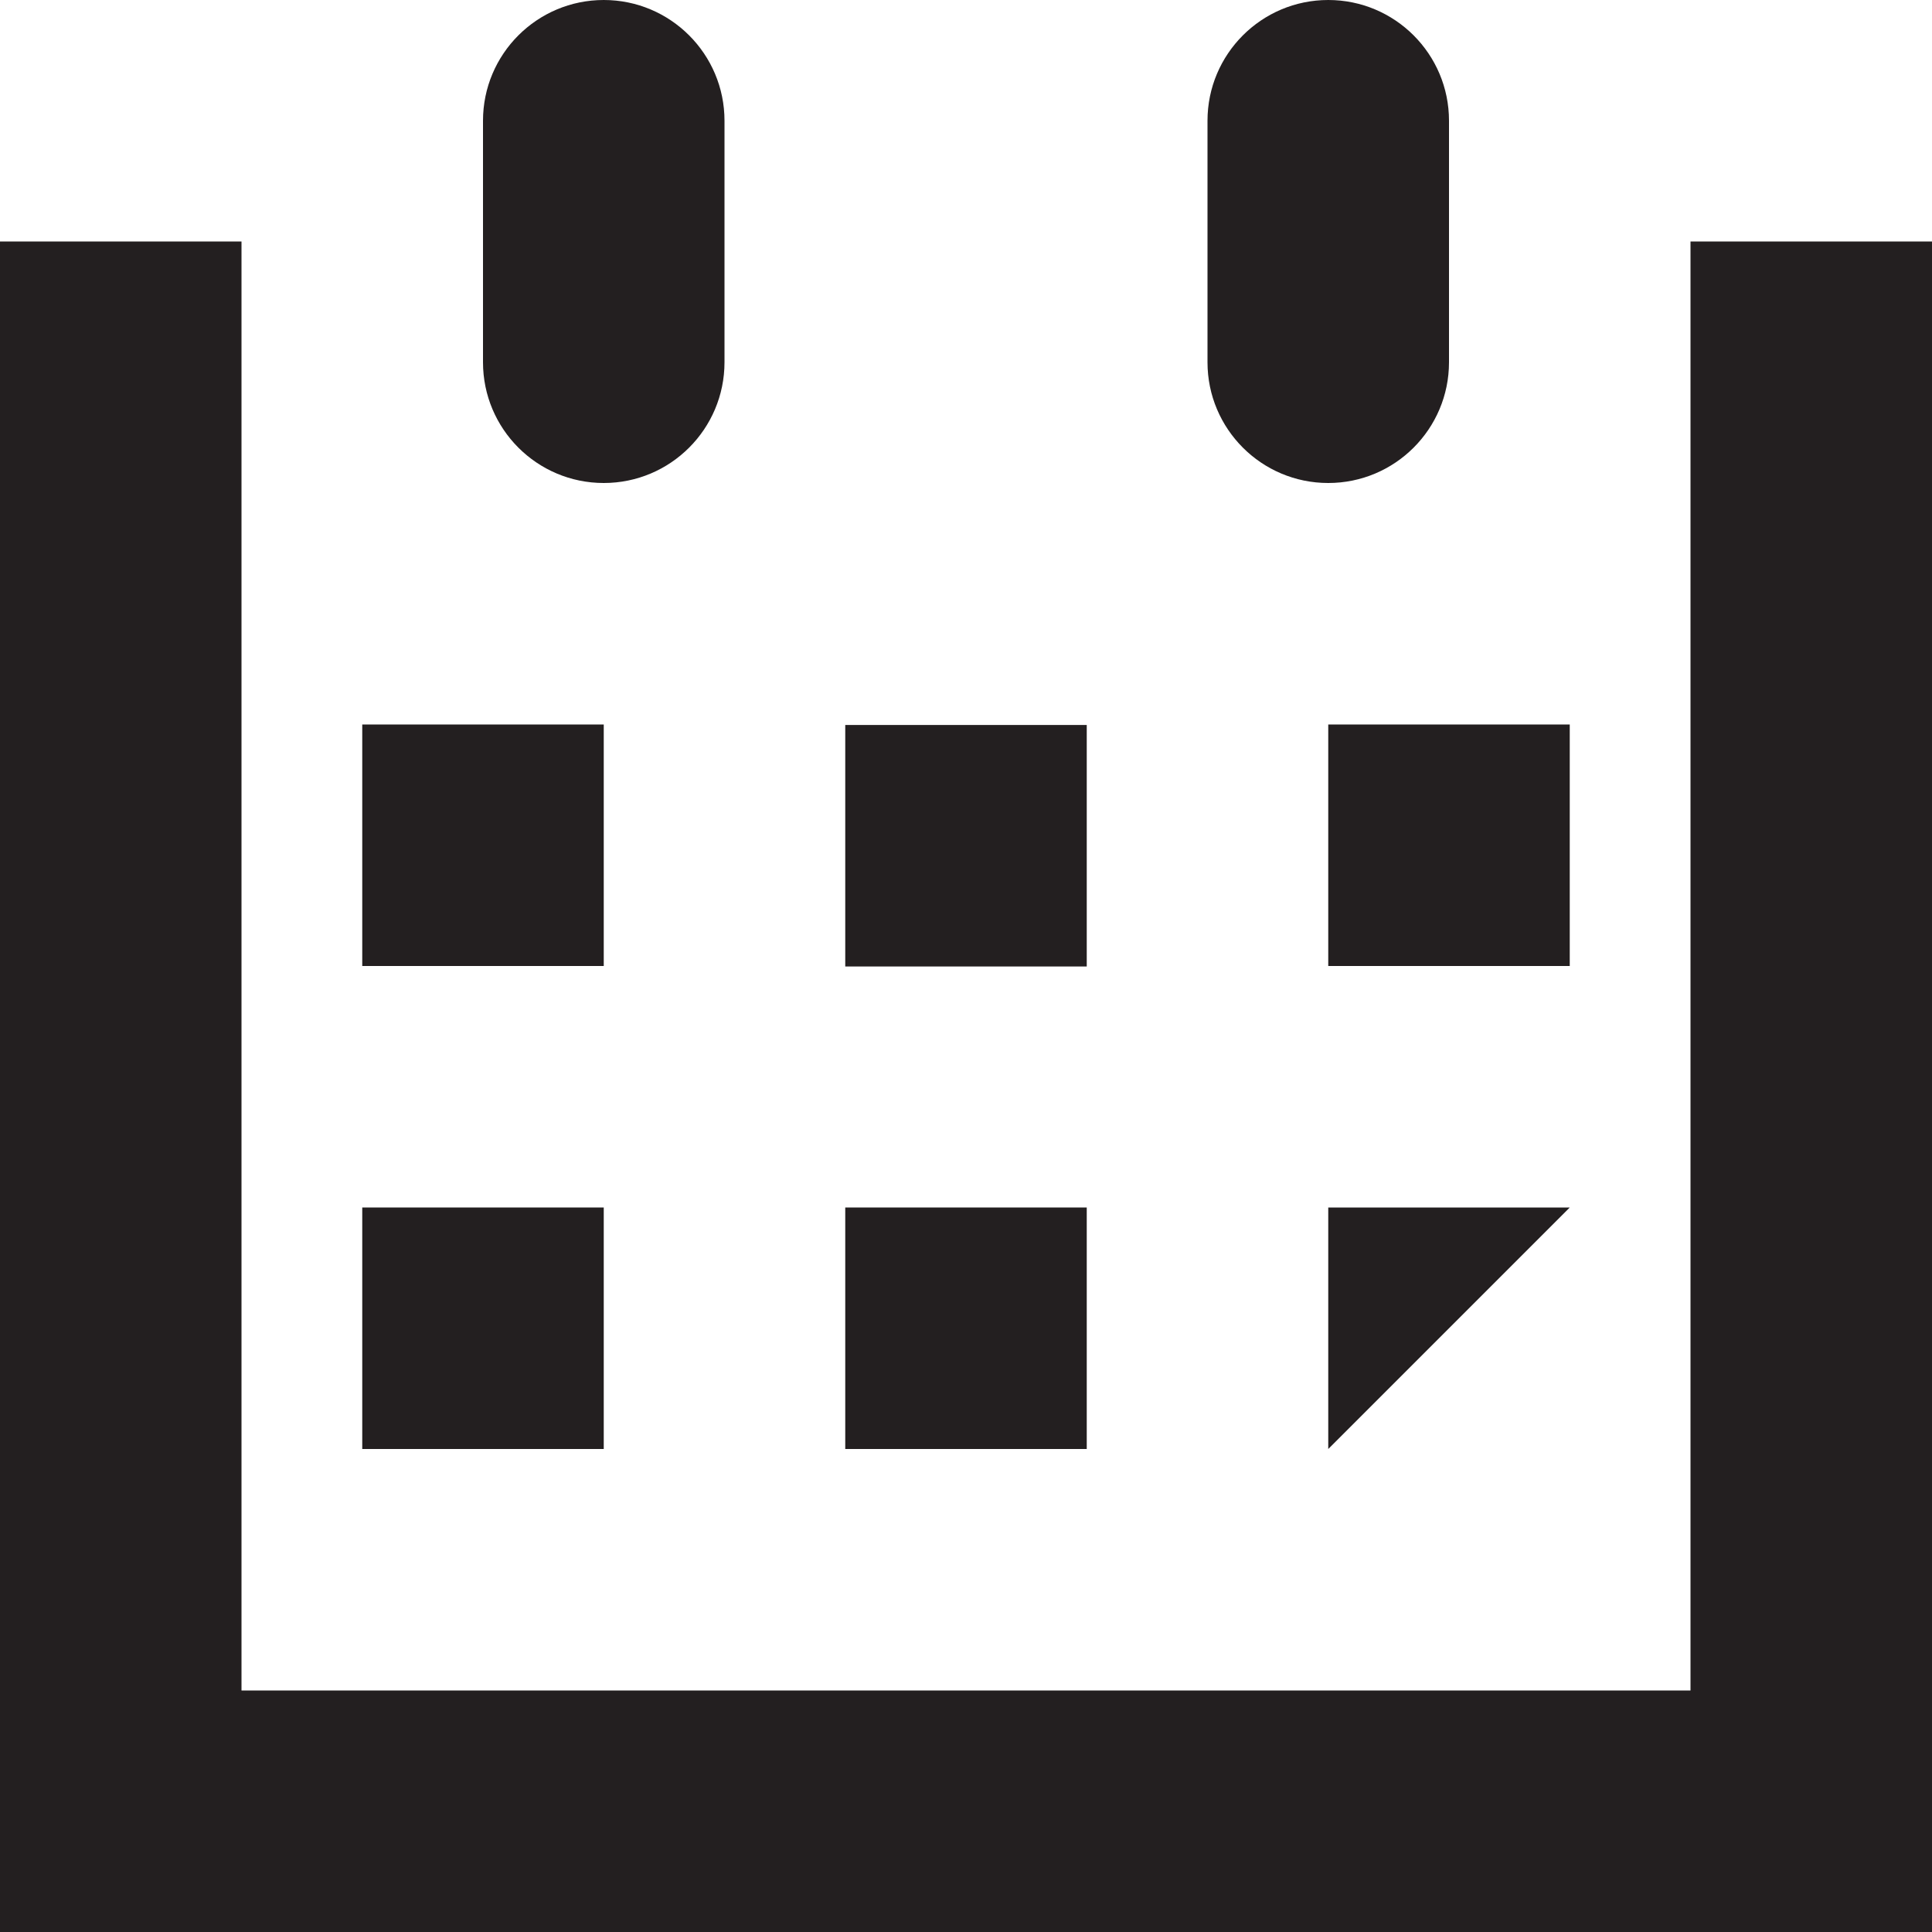
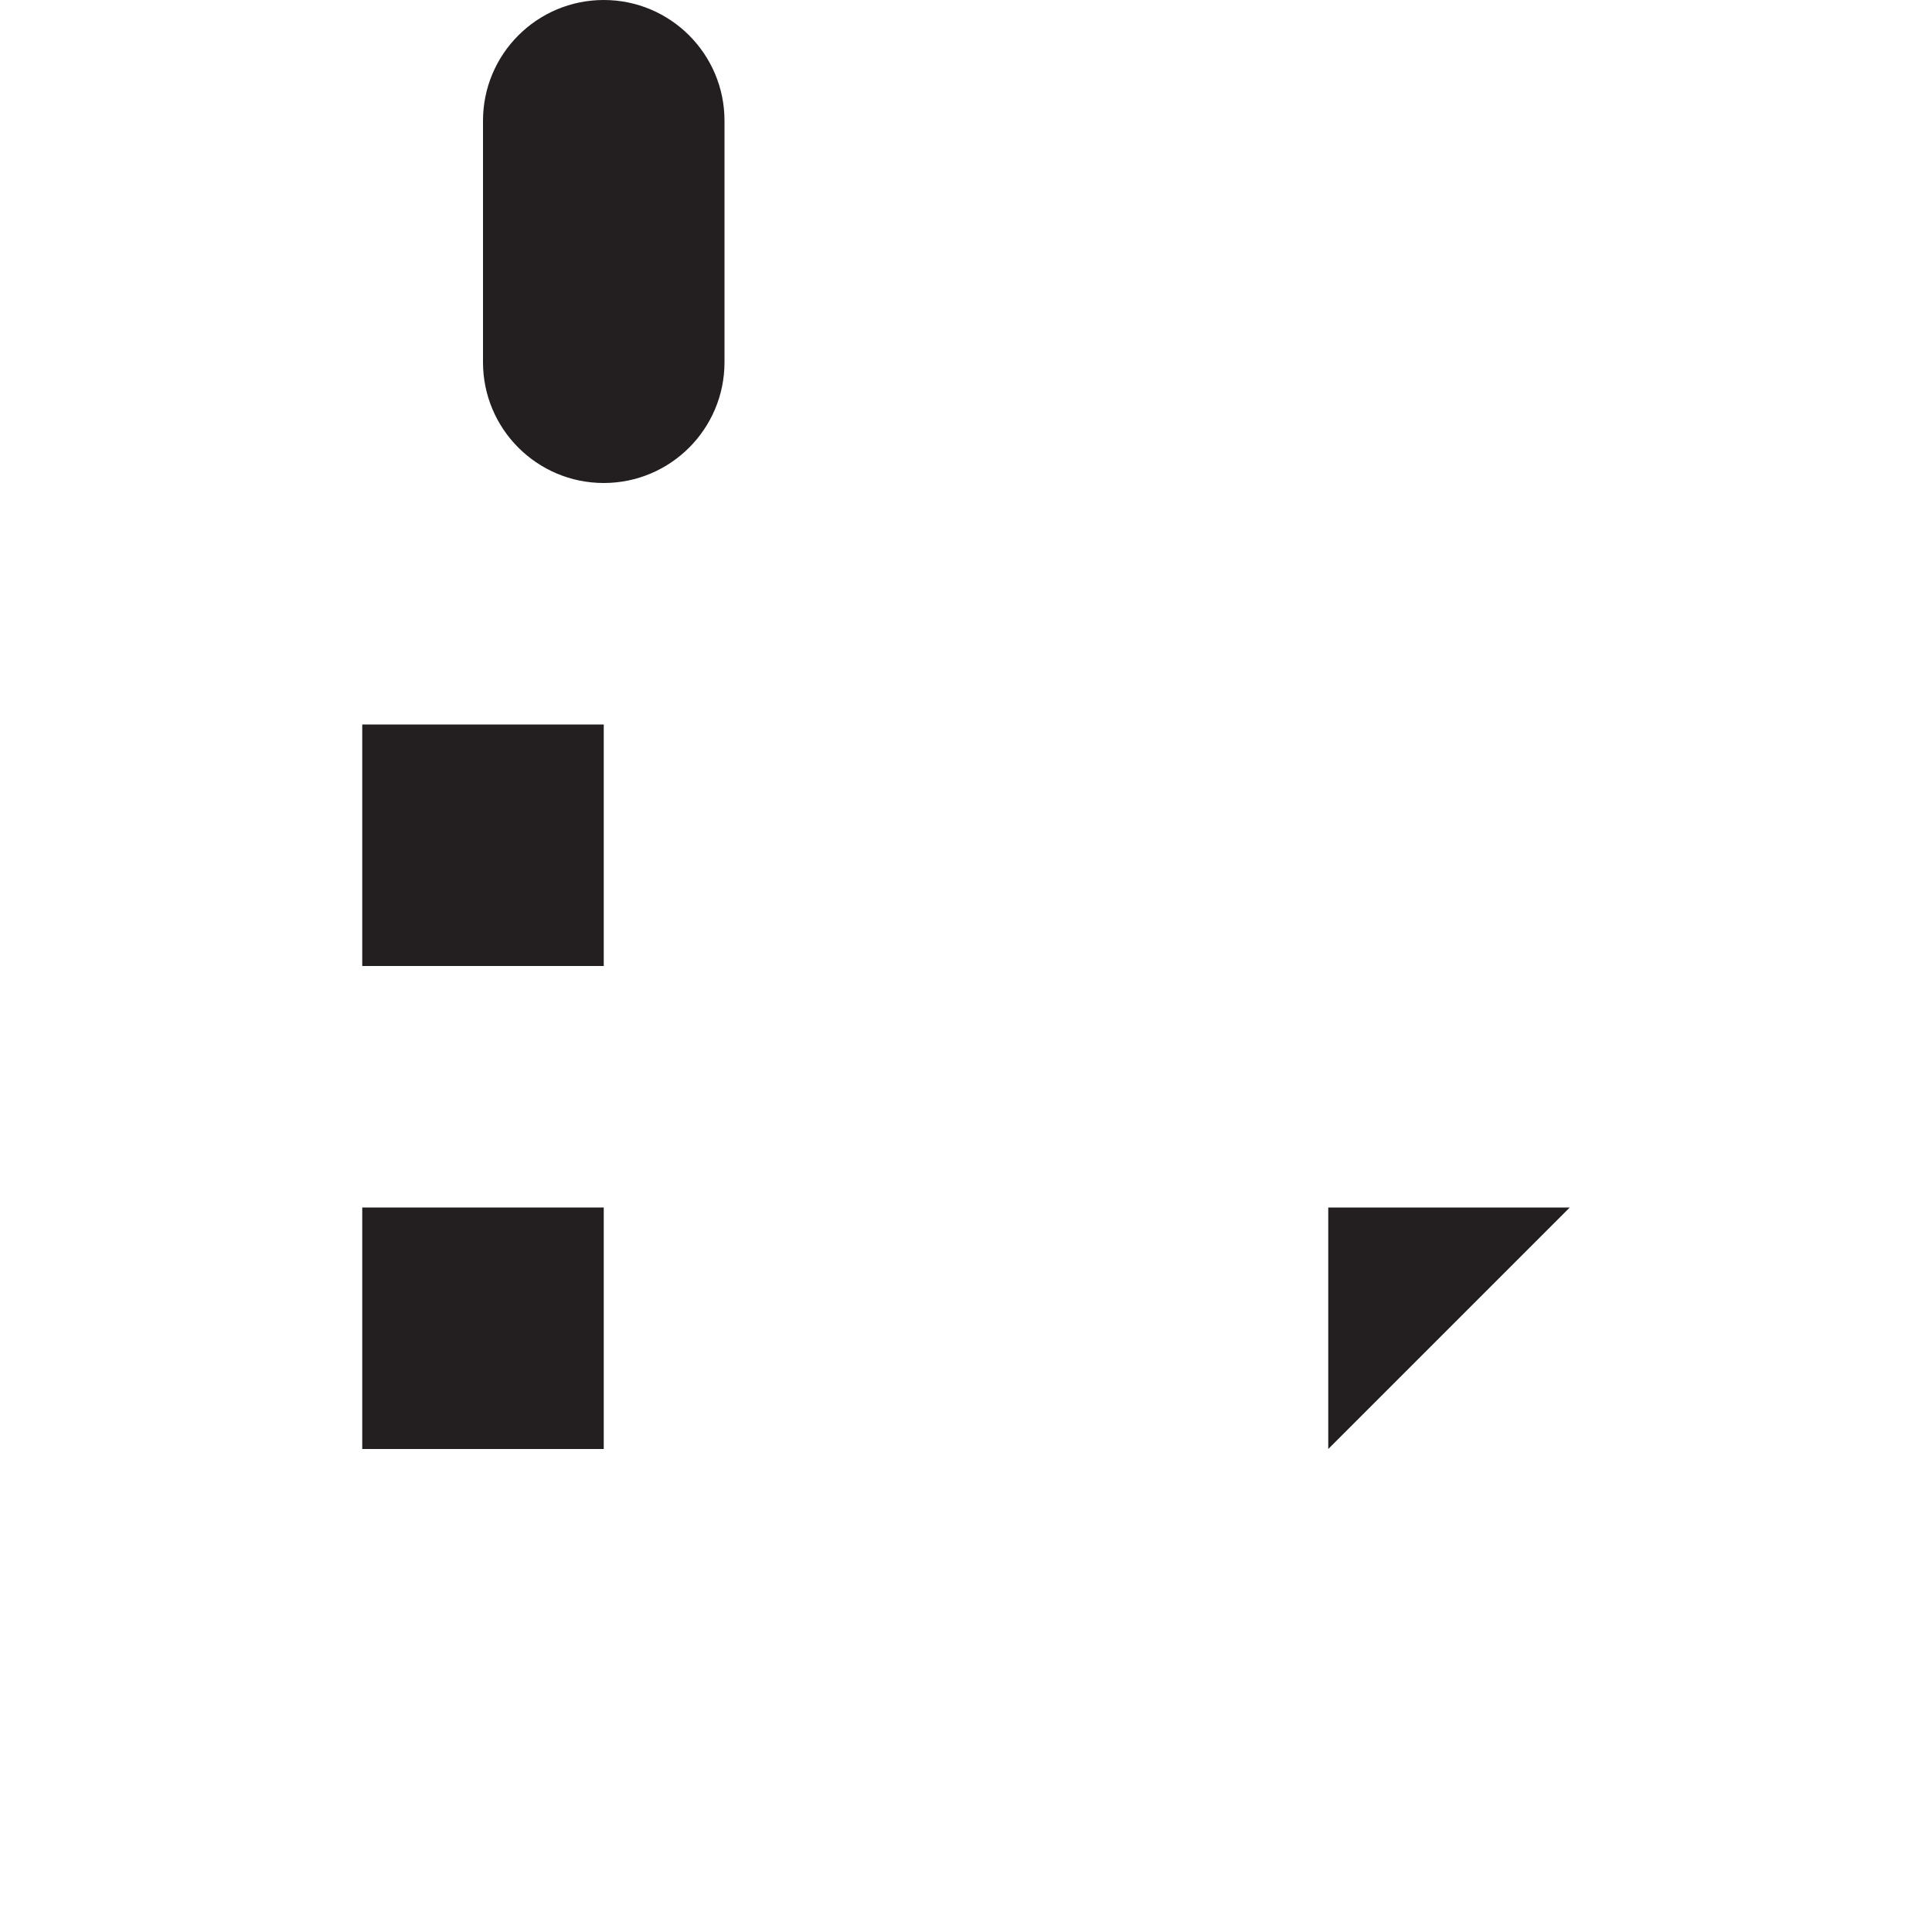
<svg xmlns="http://www.w3.org/2000/svg" version="1.1" id="Layer_1" x="0px" y="0px" width="32px" height="32px" viewBox="0 0 32 32" style="enable-background:new 0 0 32 32;" xml:space="preserve">
  <g>
-     <polygon style="fill:#231F20;" points="32,32 0,32 0,4 4,4 4,28 28,28 28,4 32,4 32,32  " />
    <rect x="6" y="12" style="fill:#231F20;" width="4" height="4" />
-     <rect x="14" y="12.008" style="fill:#231F20;" width="4" height="4" />
-     <rect x="22" y="12" style="fill:#231F20;" width="4" height="4" />
    <rect x="6" y="20" style="fill:#231F20;" width="4" height="4" />
-     <rect x="14" y="20" style="fill:#231F20;" width="4" height="4" />
    <polygon style="fill:#231F20;" points="22,24 22,20 26,20  " />
    <path style="fill:#231F20;" d="M8,6V2c0-1.104,0.895-2,2-2s2,0.896,2,2v4c0,1.104-0.895,2-2,2S8,7.104,8,6z" />
-     <path style="fill:#231F20;" d="M20,6V2c0-1.104,0.895-2,2-2s2,0.896,2,2v4c0,1.104-0.895,2-2,2S20,7.104,20,6z" />
  </g>
</svg>